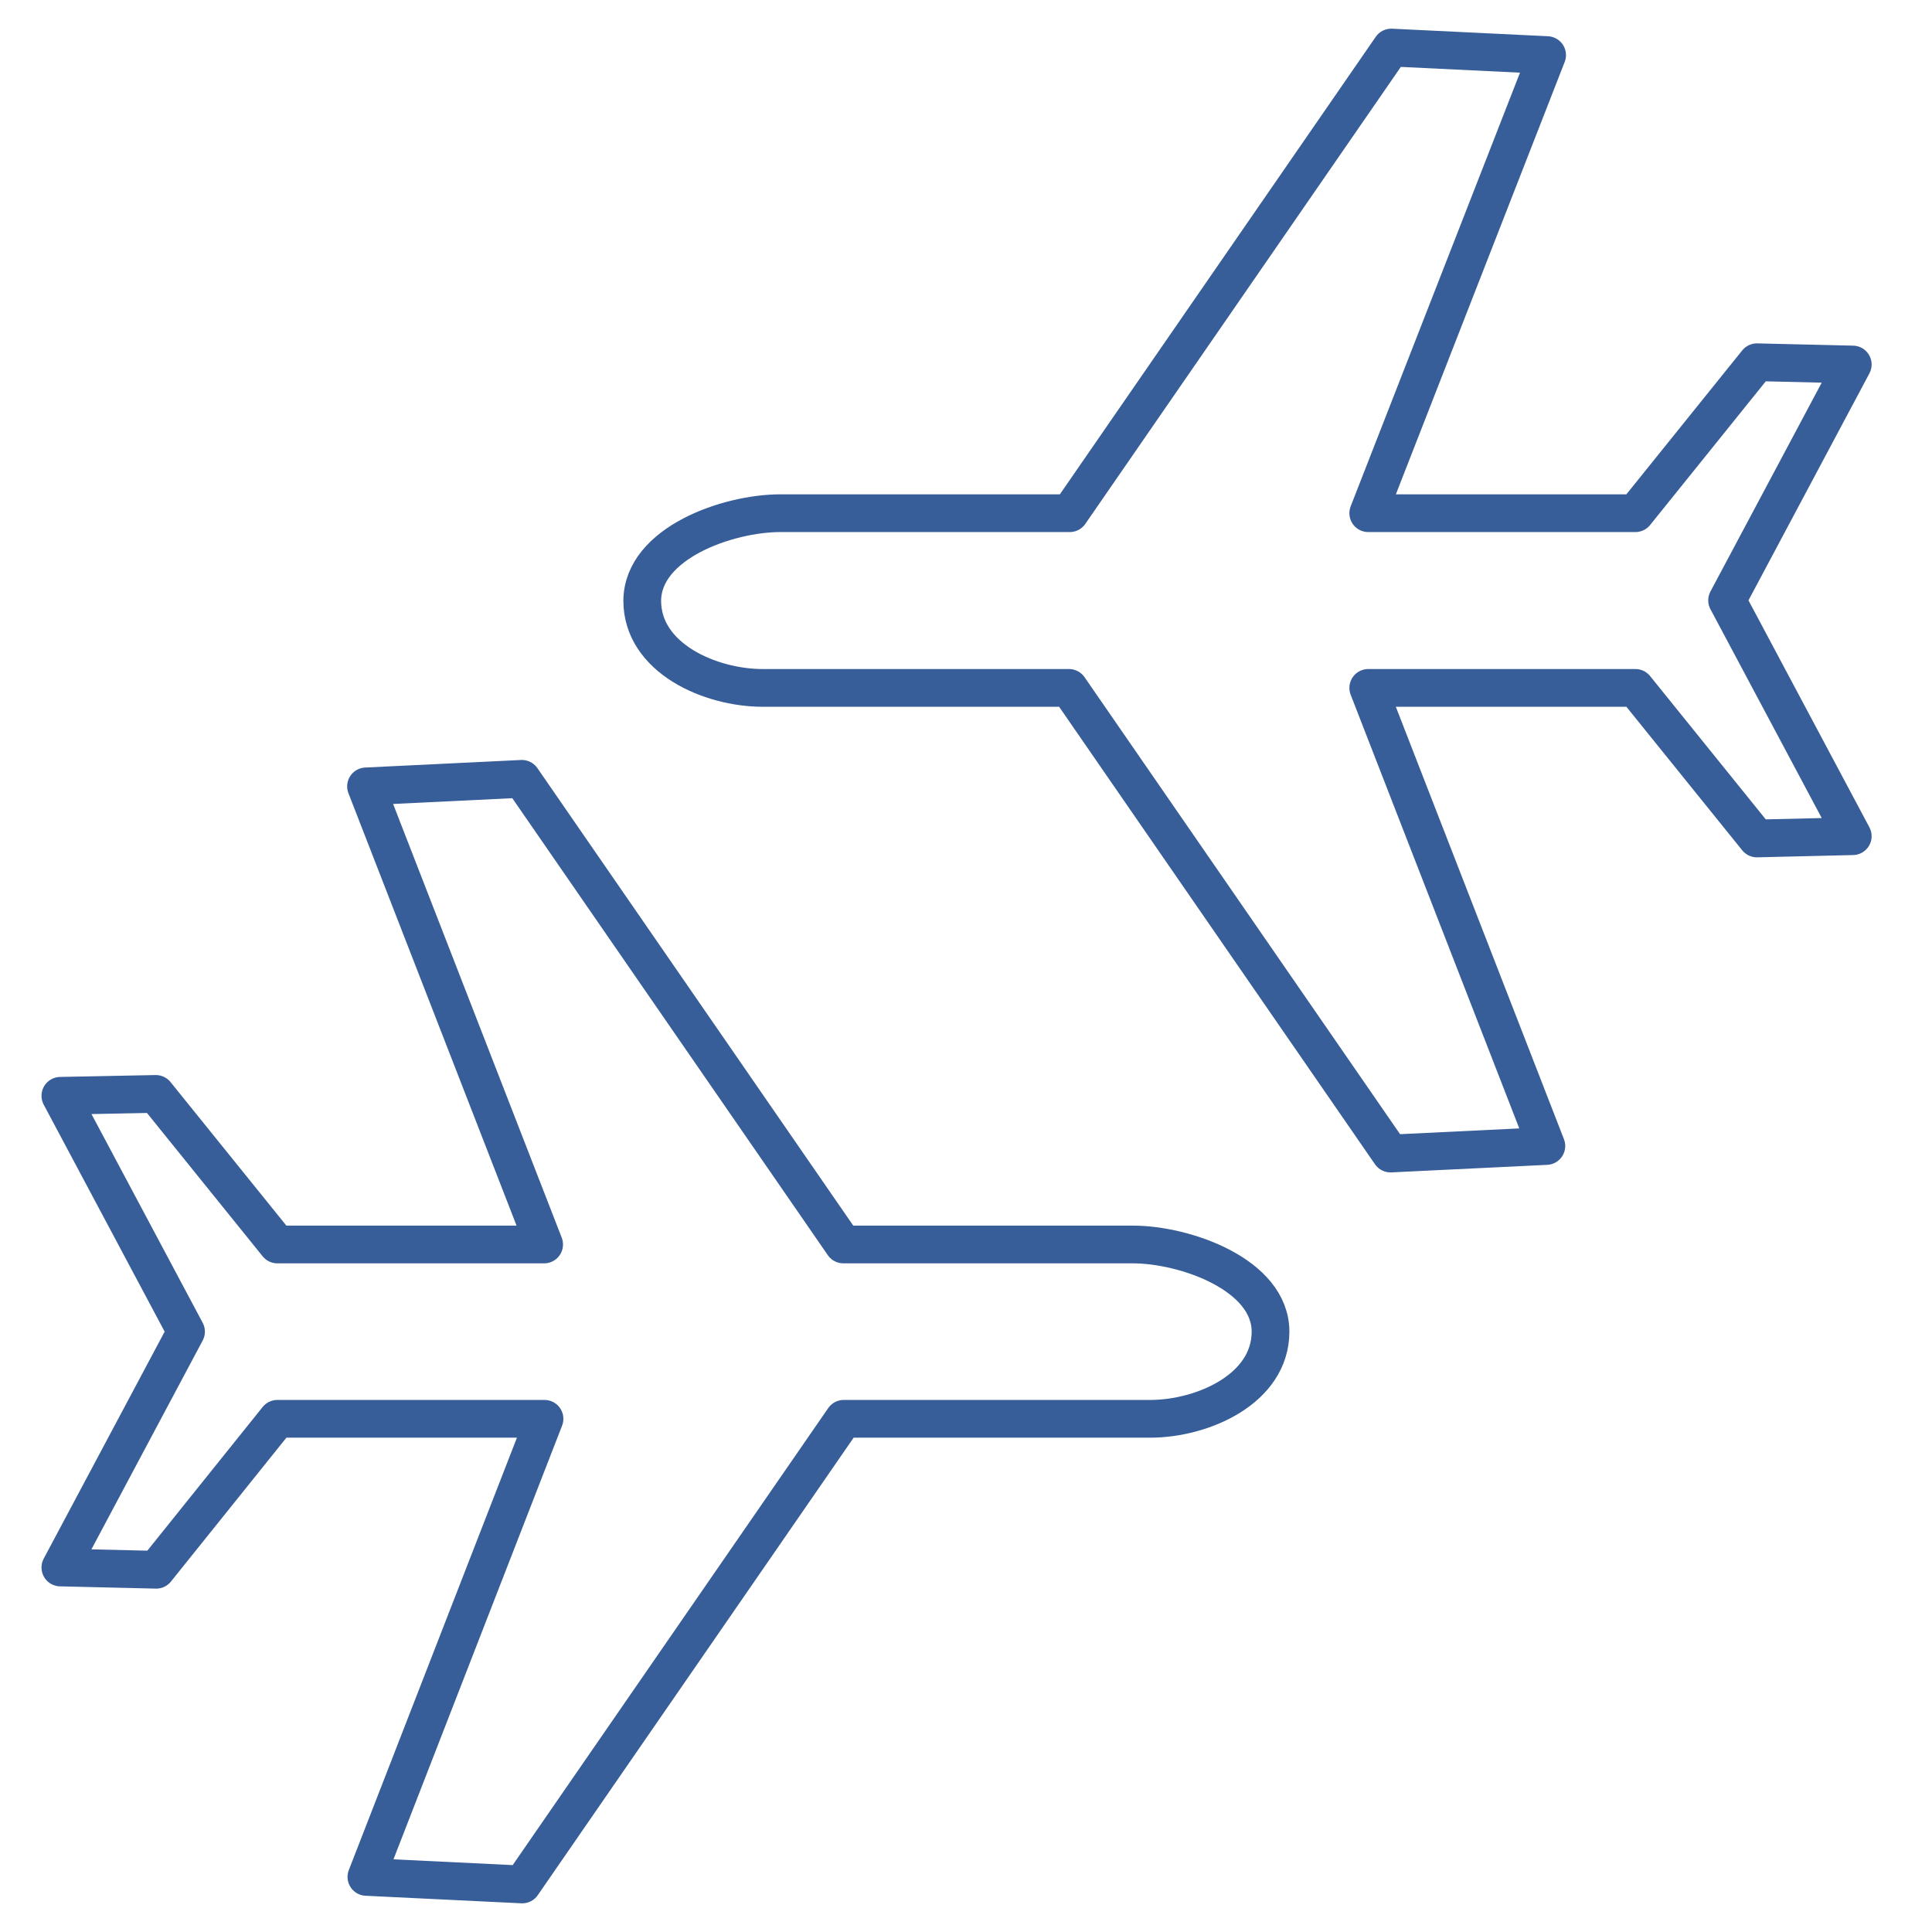
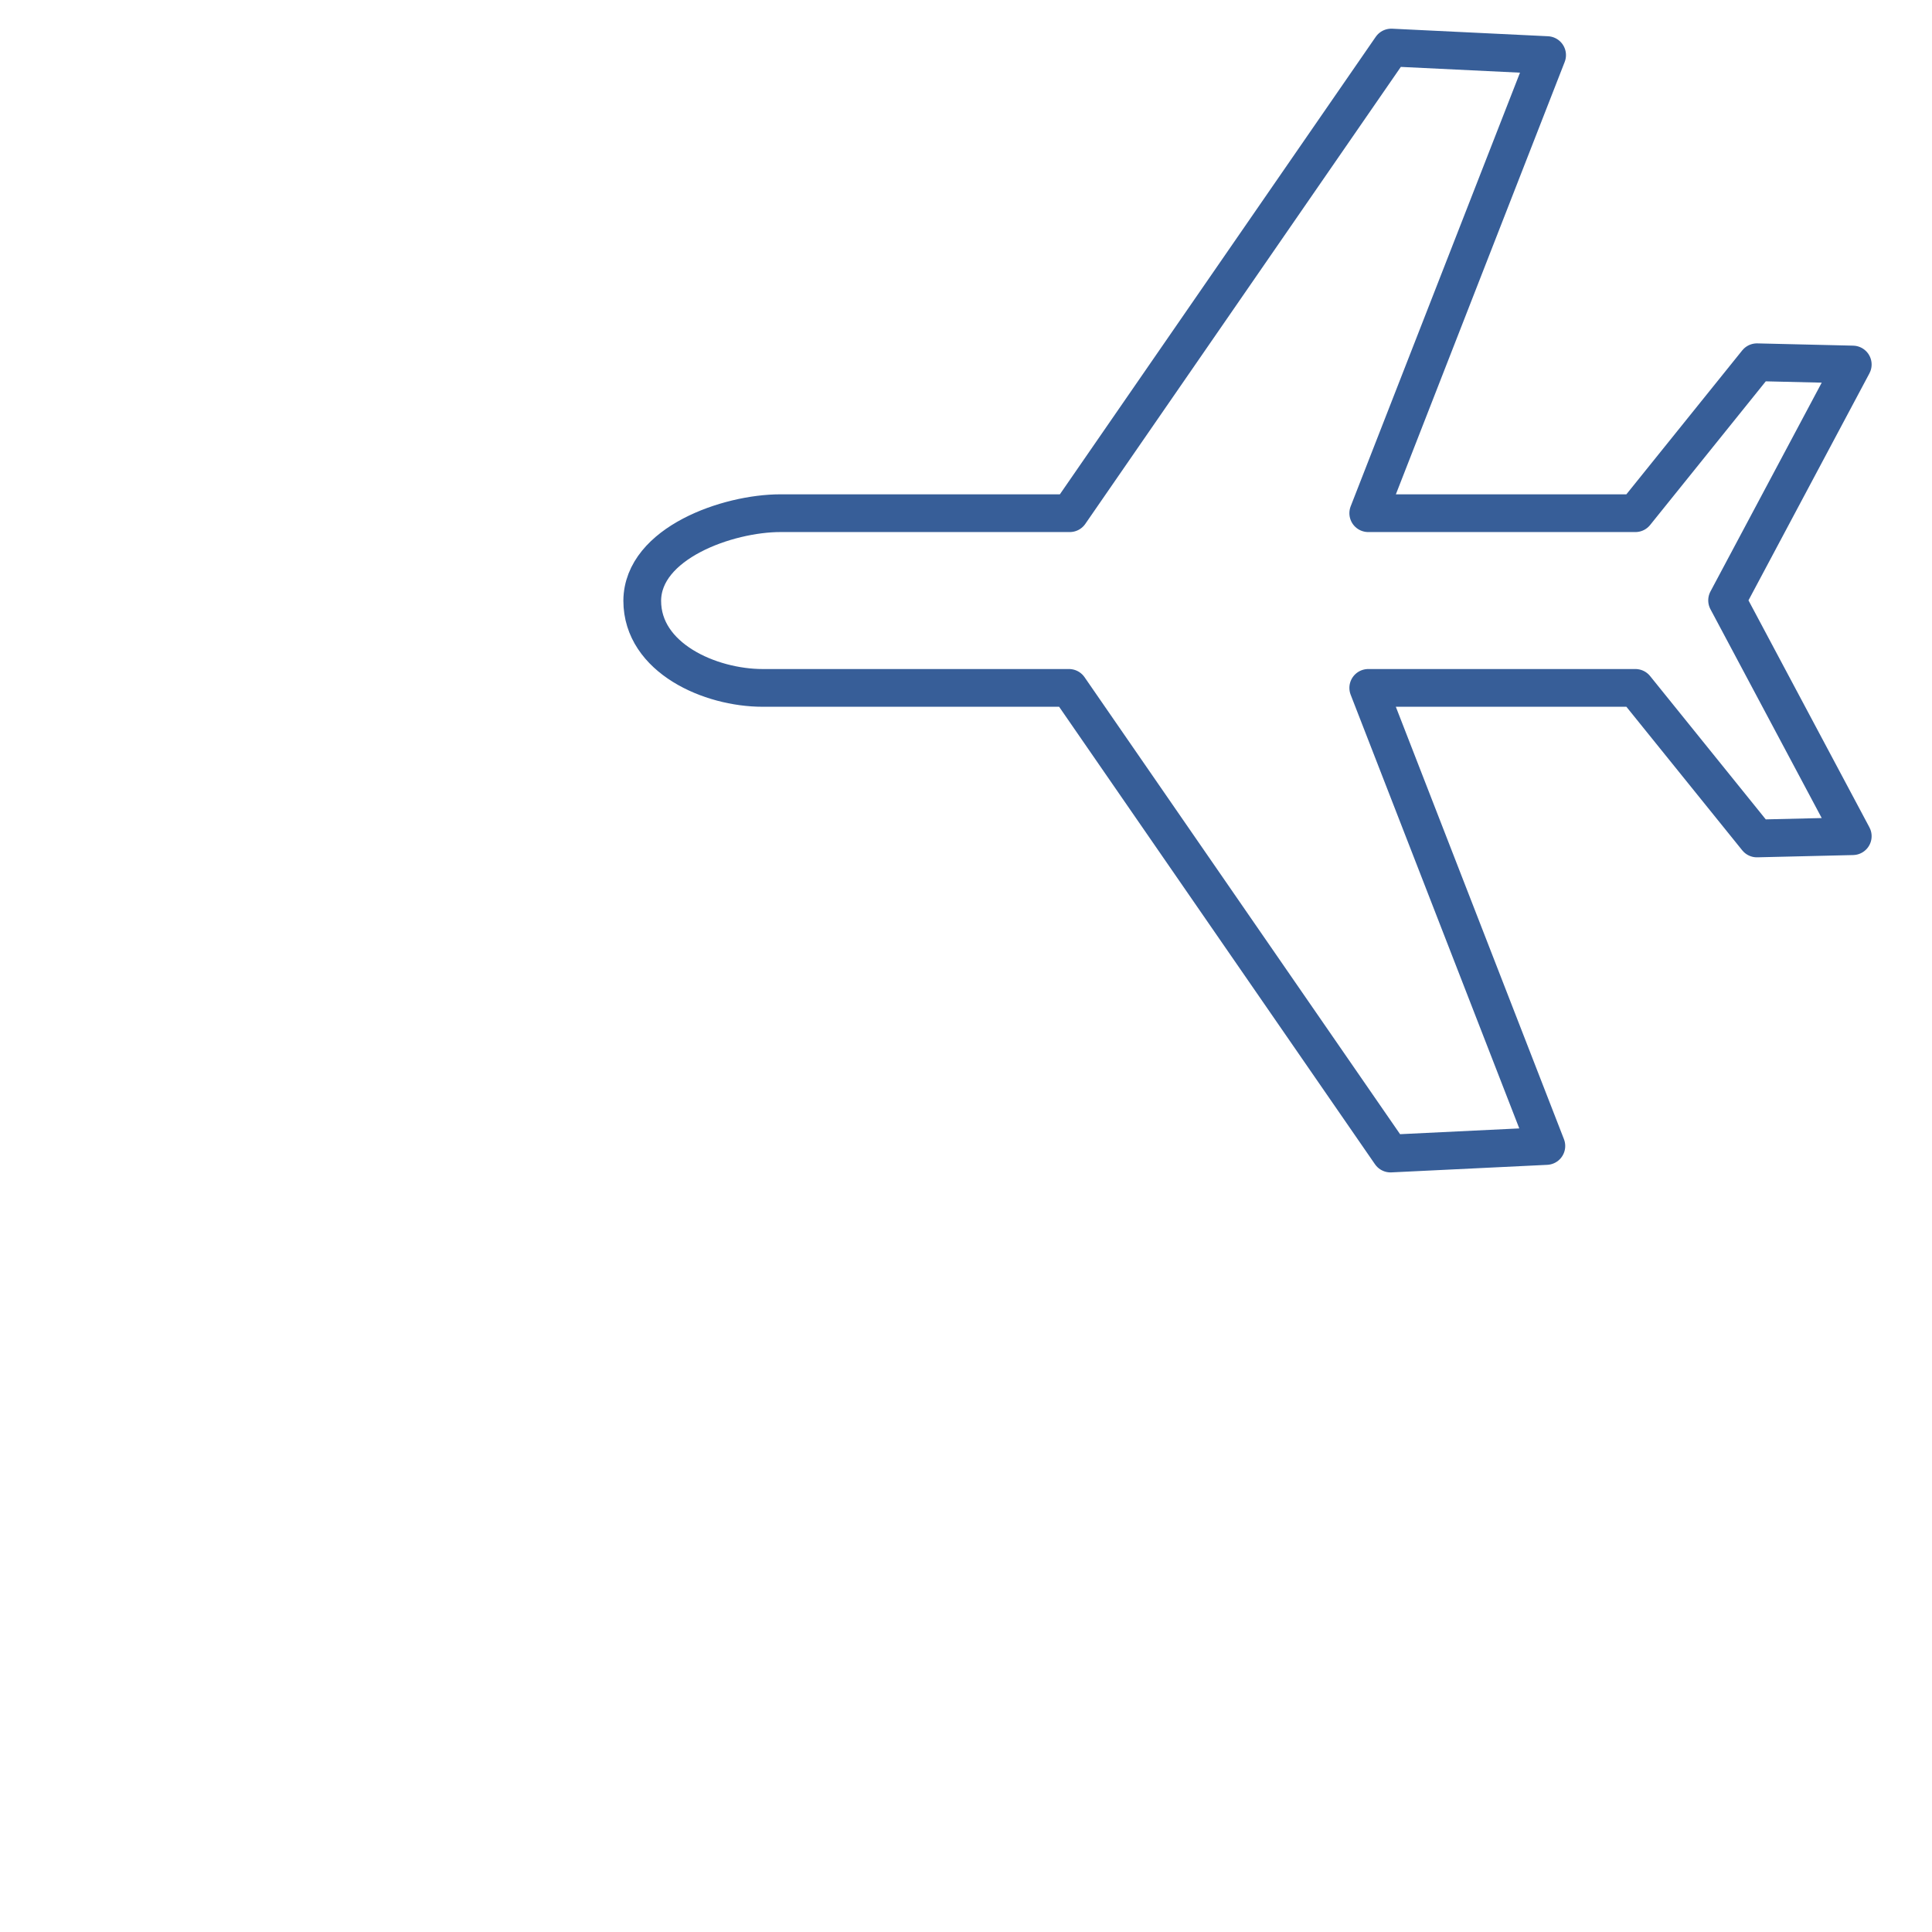
<svg xmlns="http://www.w3.org/2000/svg" id="Слой_1" style="enable-background:new 0 0 512 512;" version="1.1" viewBox="0 0 512 512" xml:space="preserve">
  <style type="text/css">
	.st0{fill:none;stroke:#375E98;stroke-width:10;stroke-linecap:round;stroke-linejoin:round;stroke-miterlimit:10;}
</style>
  <g>
-     <path class="st0" d="M300.2,329.8h-76.7l-85.2-123.4l-41.3,2l47.2,121.4H73.5l-32.2-39.9L16,290.4l33.3,62.5L16,415.4l25.4,0.6   L73.5,376h70.8L97.1,497.4l41.3,2L223.6,376h81.2c13.9,0,31.9-7.9,31.9-23.1C336.7,337.8,314.1,329.8,300.2,329.8z" />
    <path class="st0" d="M206.8,136h76.7l85.2-123.4l41.3,2L362.6,136h70.8L465.6,96l25.4,0.6l-33.3,62.5l33.3,62.5l-25.4,0.6   l-32.2-39.9h-70.8l47.2,121.4l-41.3,2l-85.2-123.4h-81.2c-13.9,0-31.9-7.9-31.9-23.1C170.3,143.9,192.9,136,206.8,136z" />
  </g>
</svg>